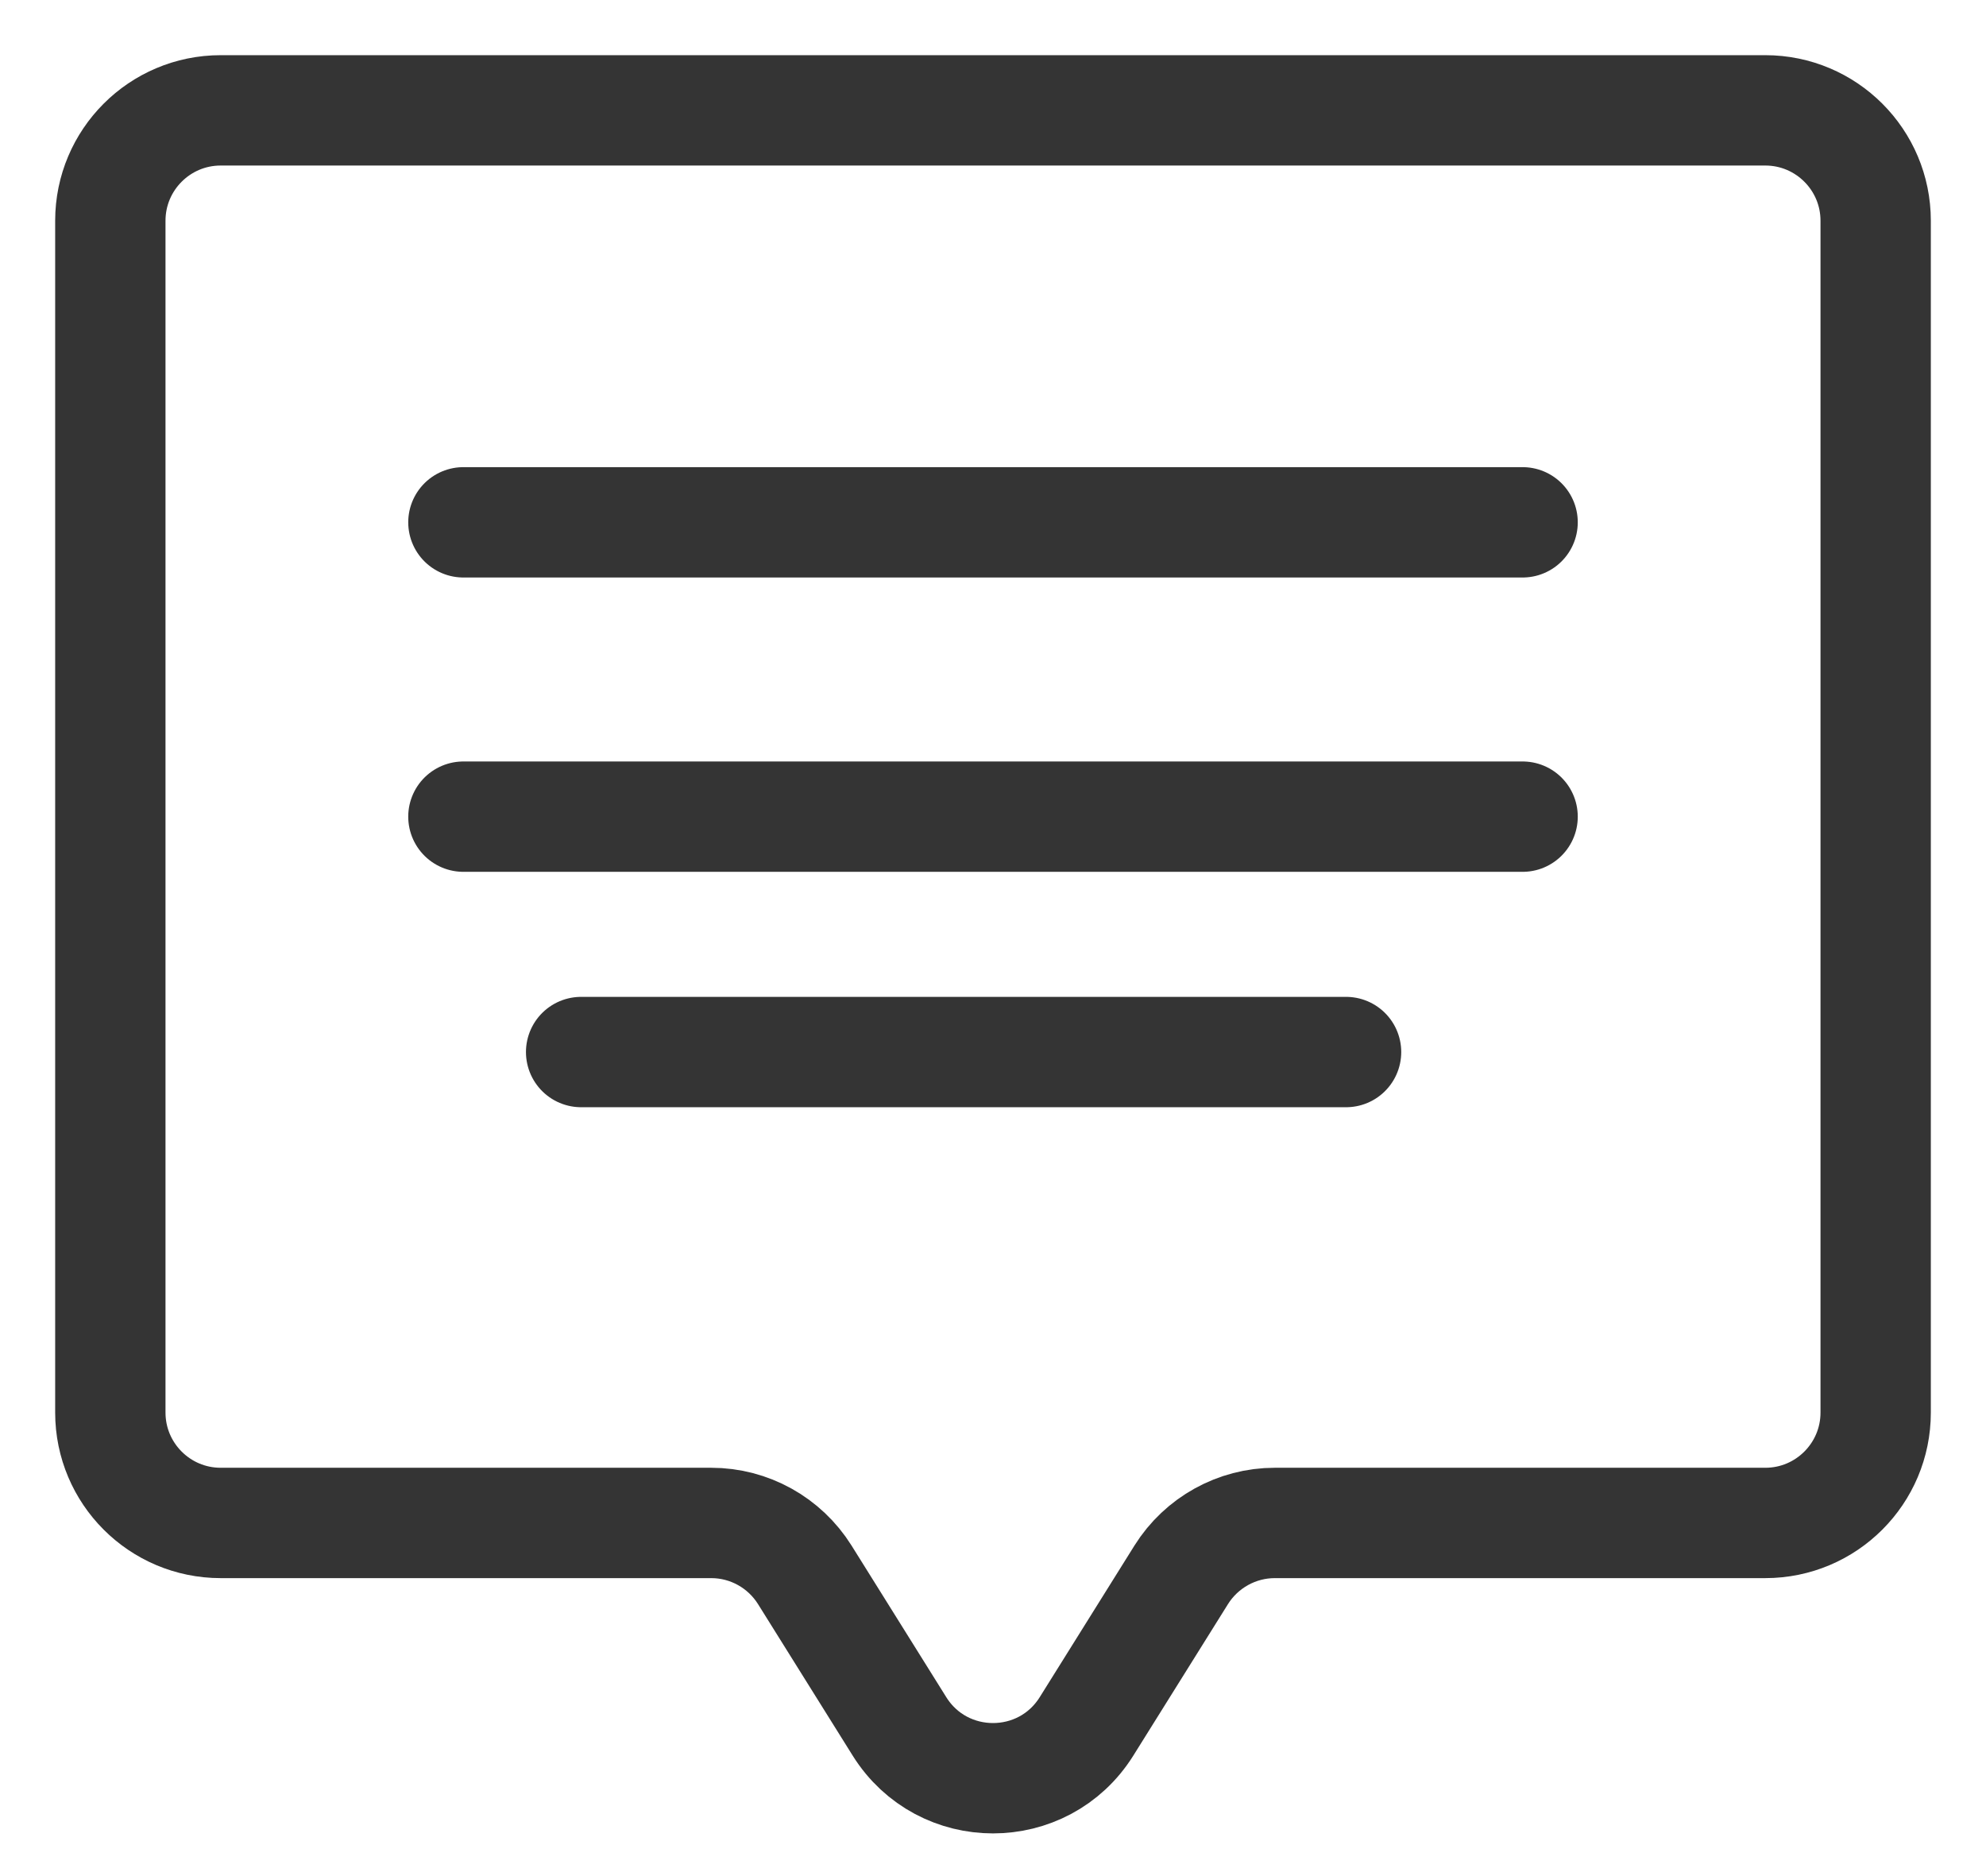
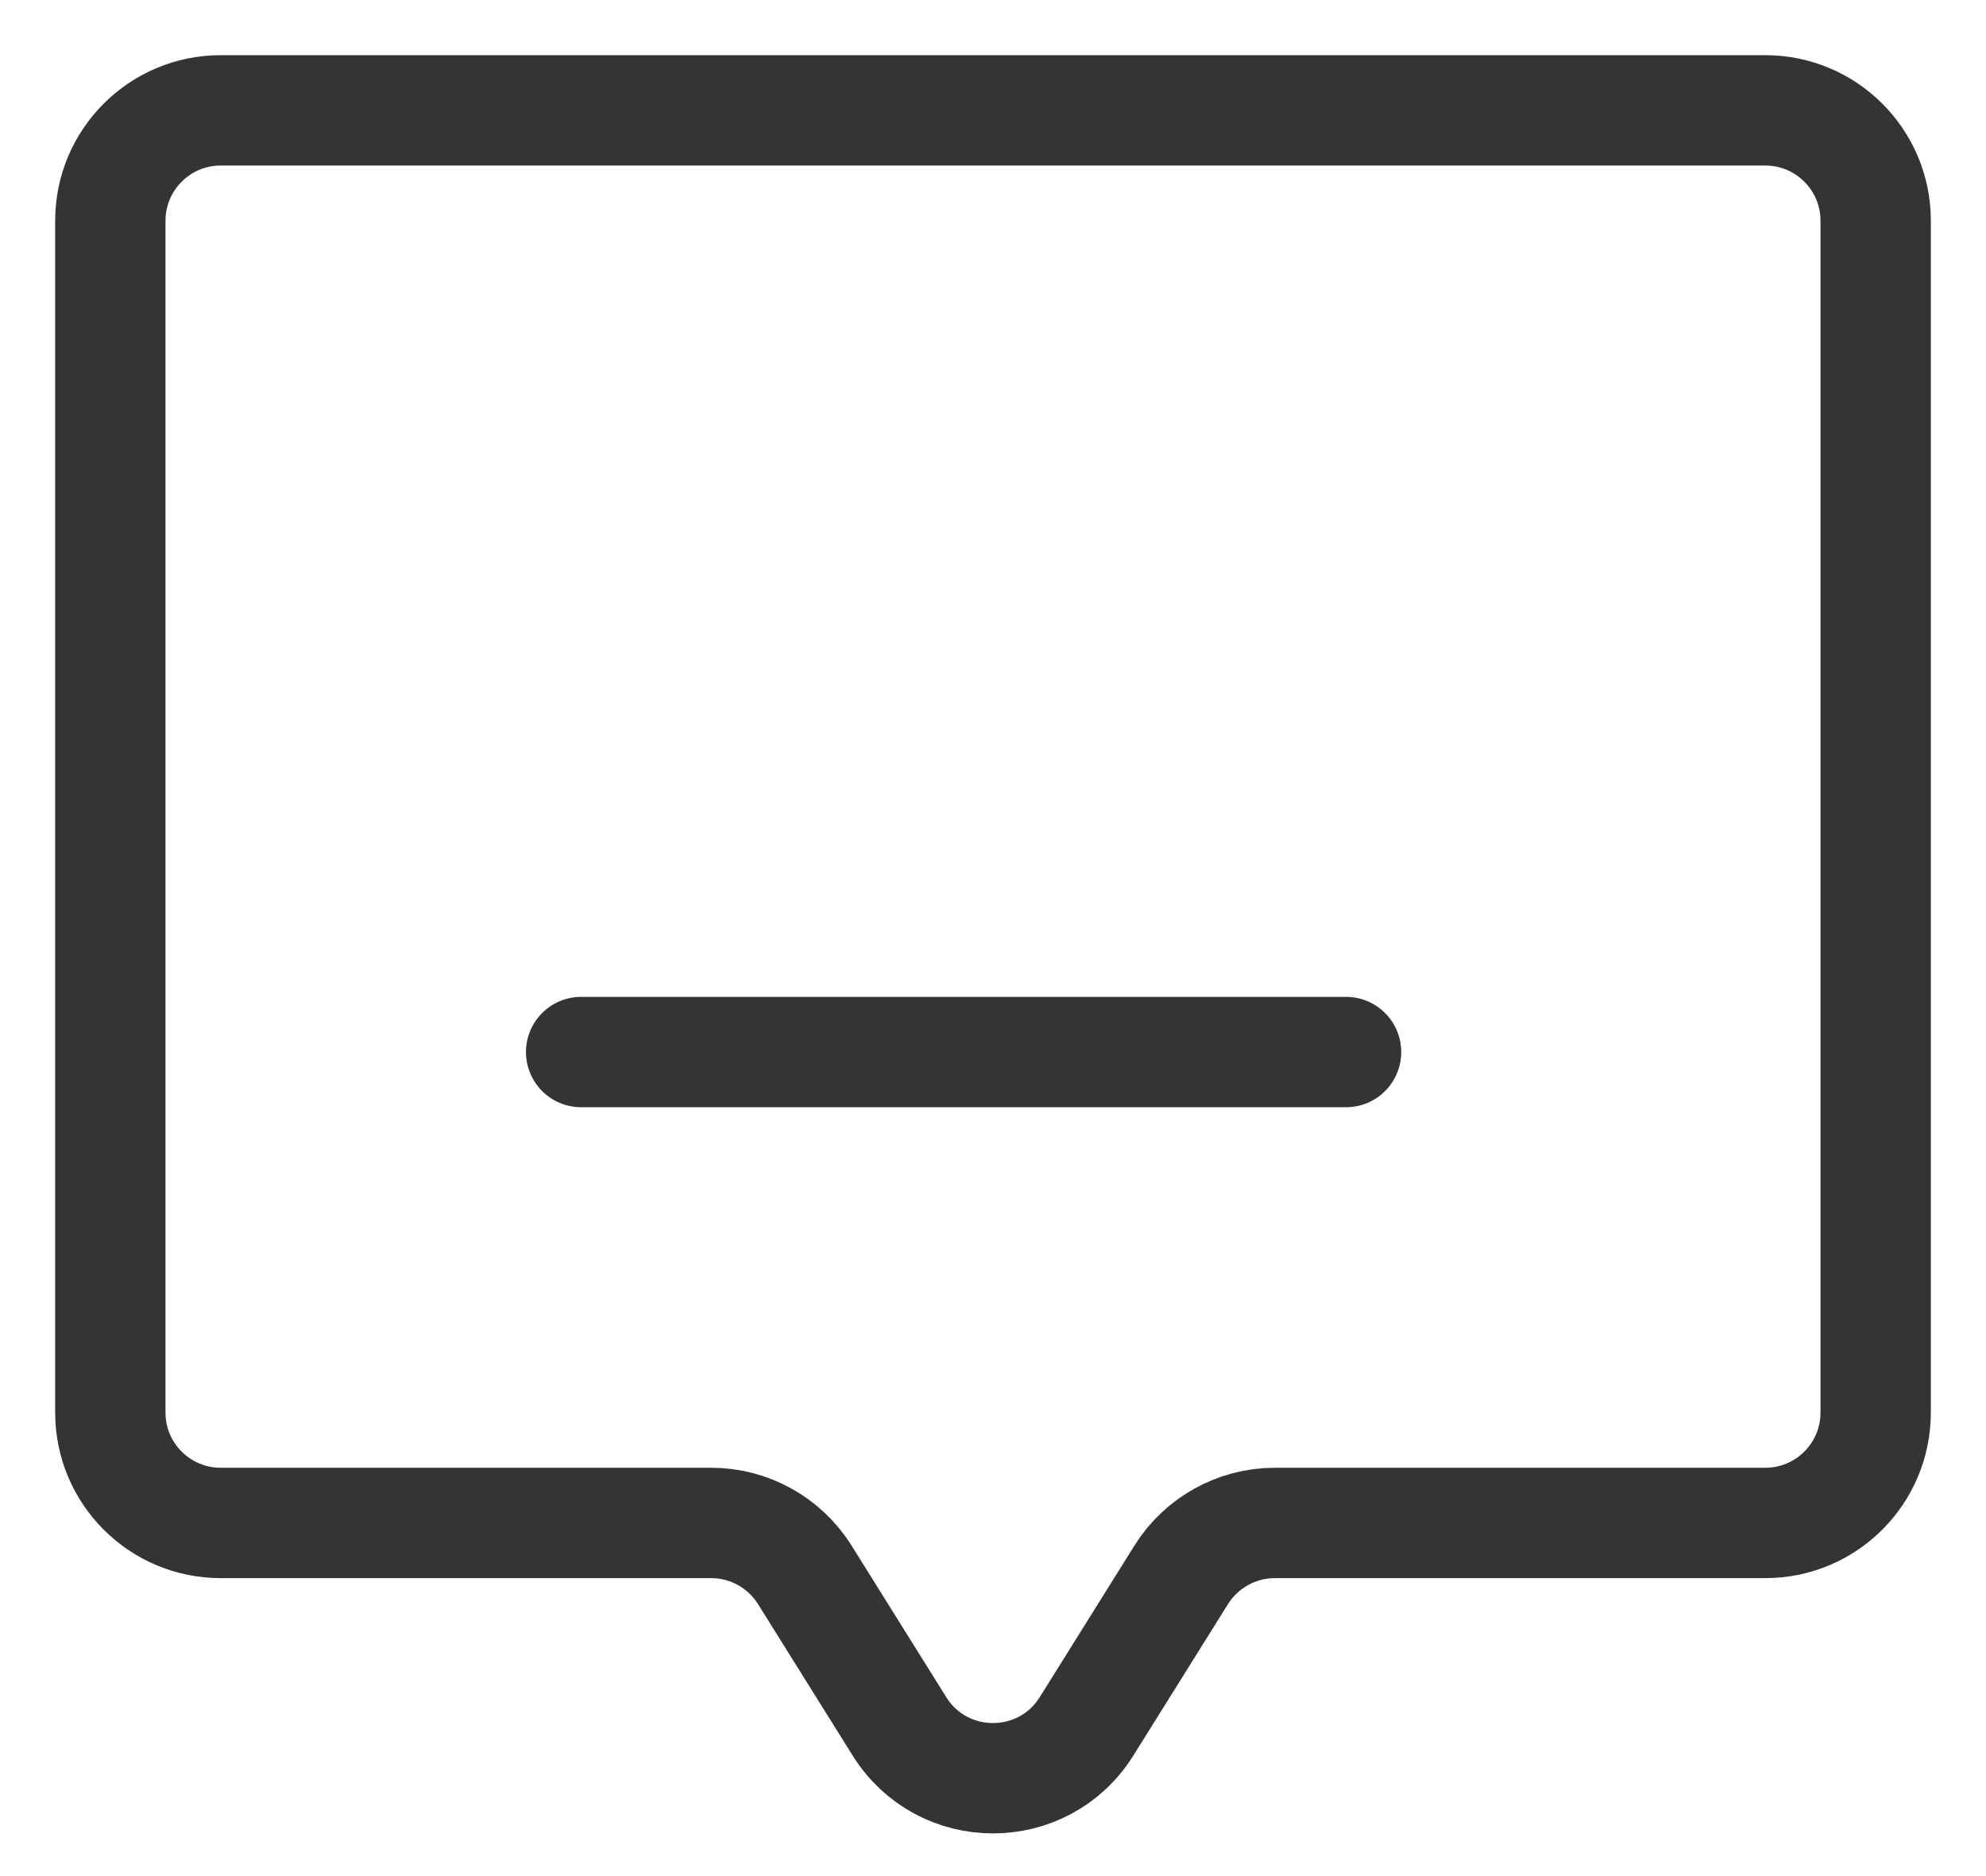
<svg xmlns="http://www.w3.org/2000/svg" width="18" height="17" viewBox="0 0 18 17" fill="none">
  <path d="M1 2C1 1.448 1.448 1 2 1H16C16.552 1 17 1.448 17 2V12.8C17 13.352 16.552 13.8 16 13.8H11.554C11.21 13.8 10.889 13.978 10.706 14.27L9.848 15.643C9.456 16.27 8.544 16.27 8.152 15.643L7.294 14.27C7.111 13.978 6.791 13.8 6.446 13.8H2C1.448 13.8 1 13.352 1 12.8V2Z" stroke="#343434" />
-   <path d="M4.2 4.733H13.8" stroke="#343434" stroke-linecap="round" />
-   <path d="M4.2 7.4H13.8" stroke="#343434" stroke-linecap="round" />
  <path d="M5.267 9.533H12.2" stroke="#343434" stroke-linecap="round" />
</svg>